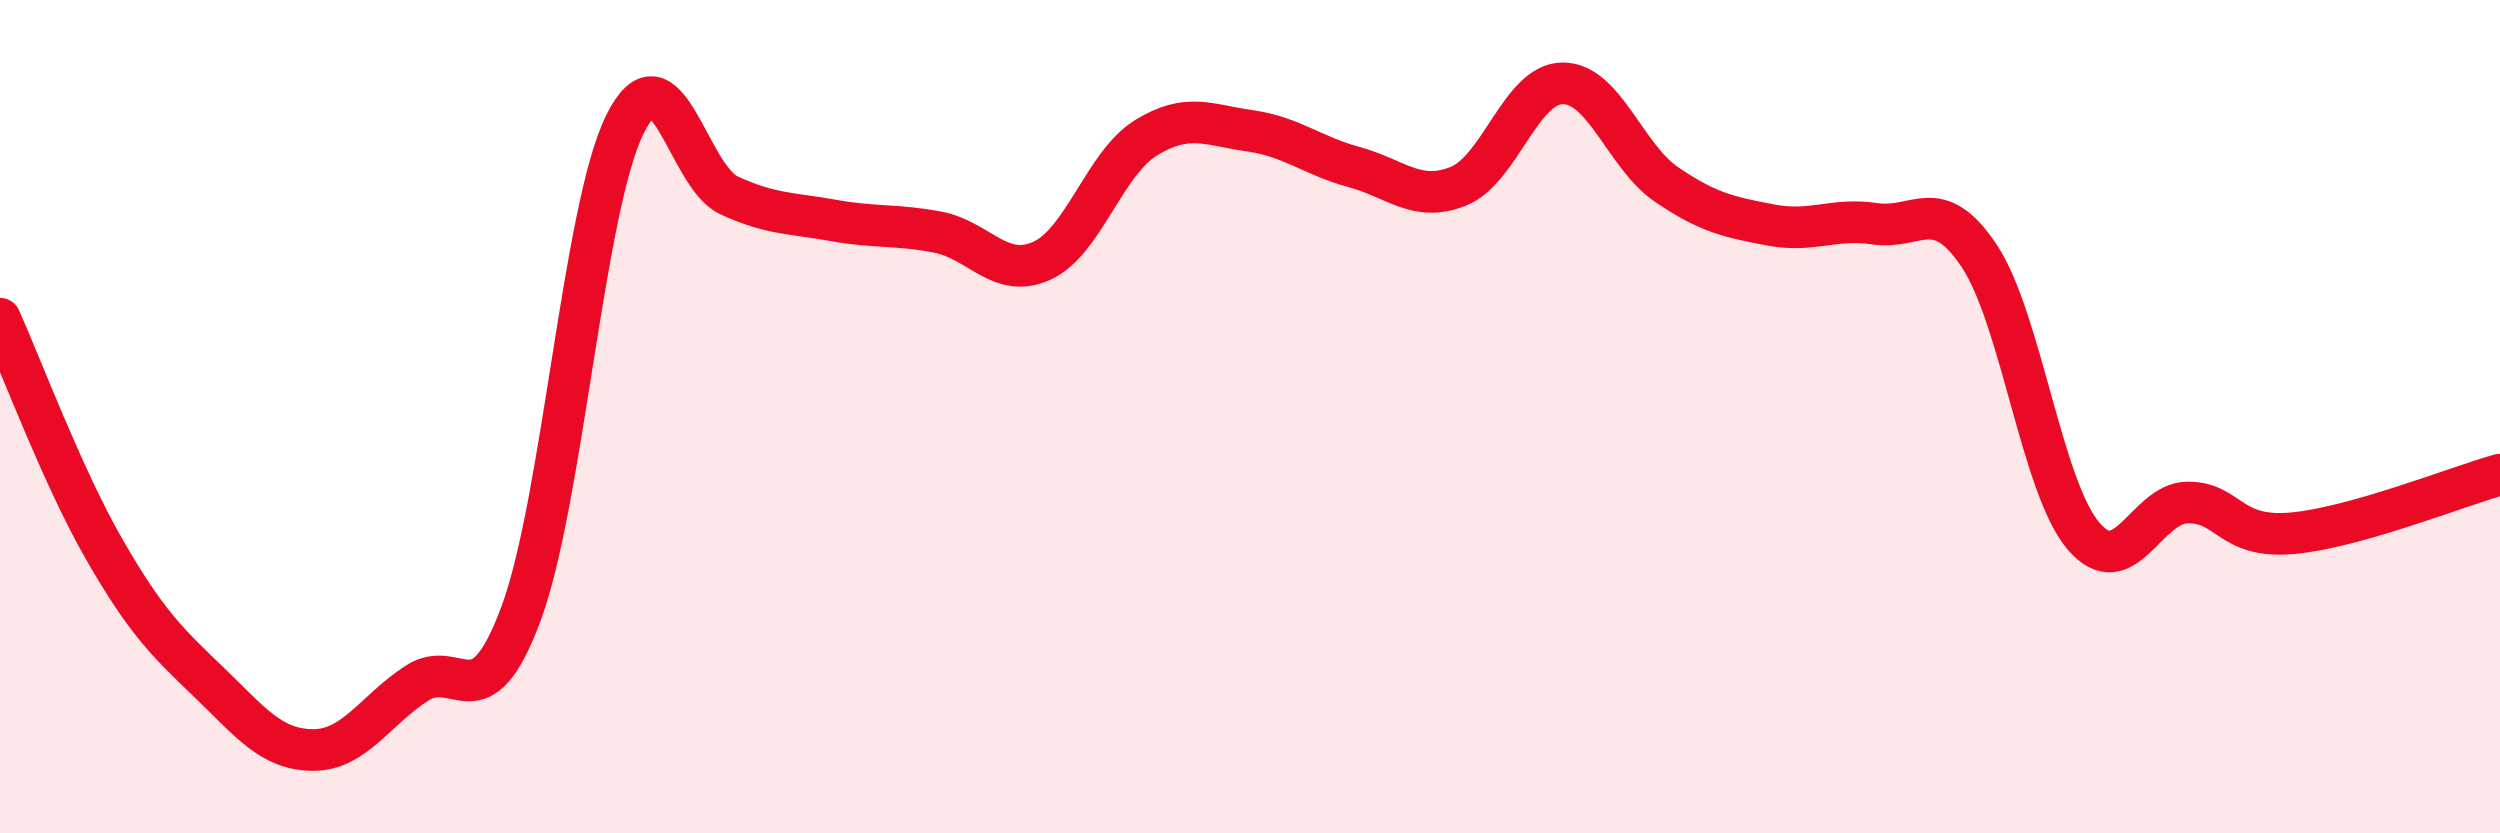
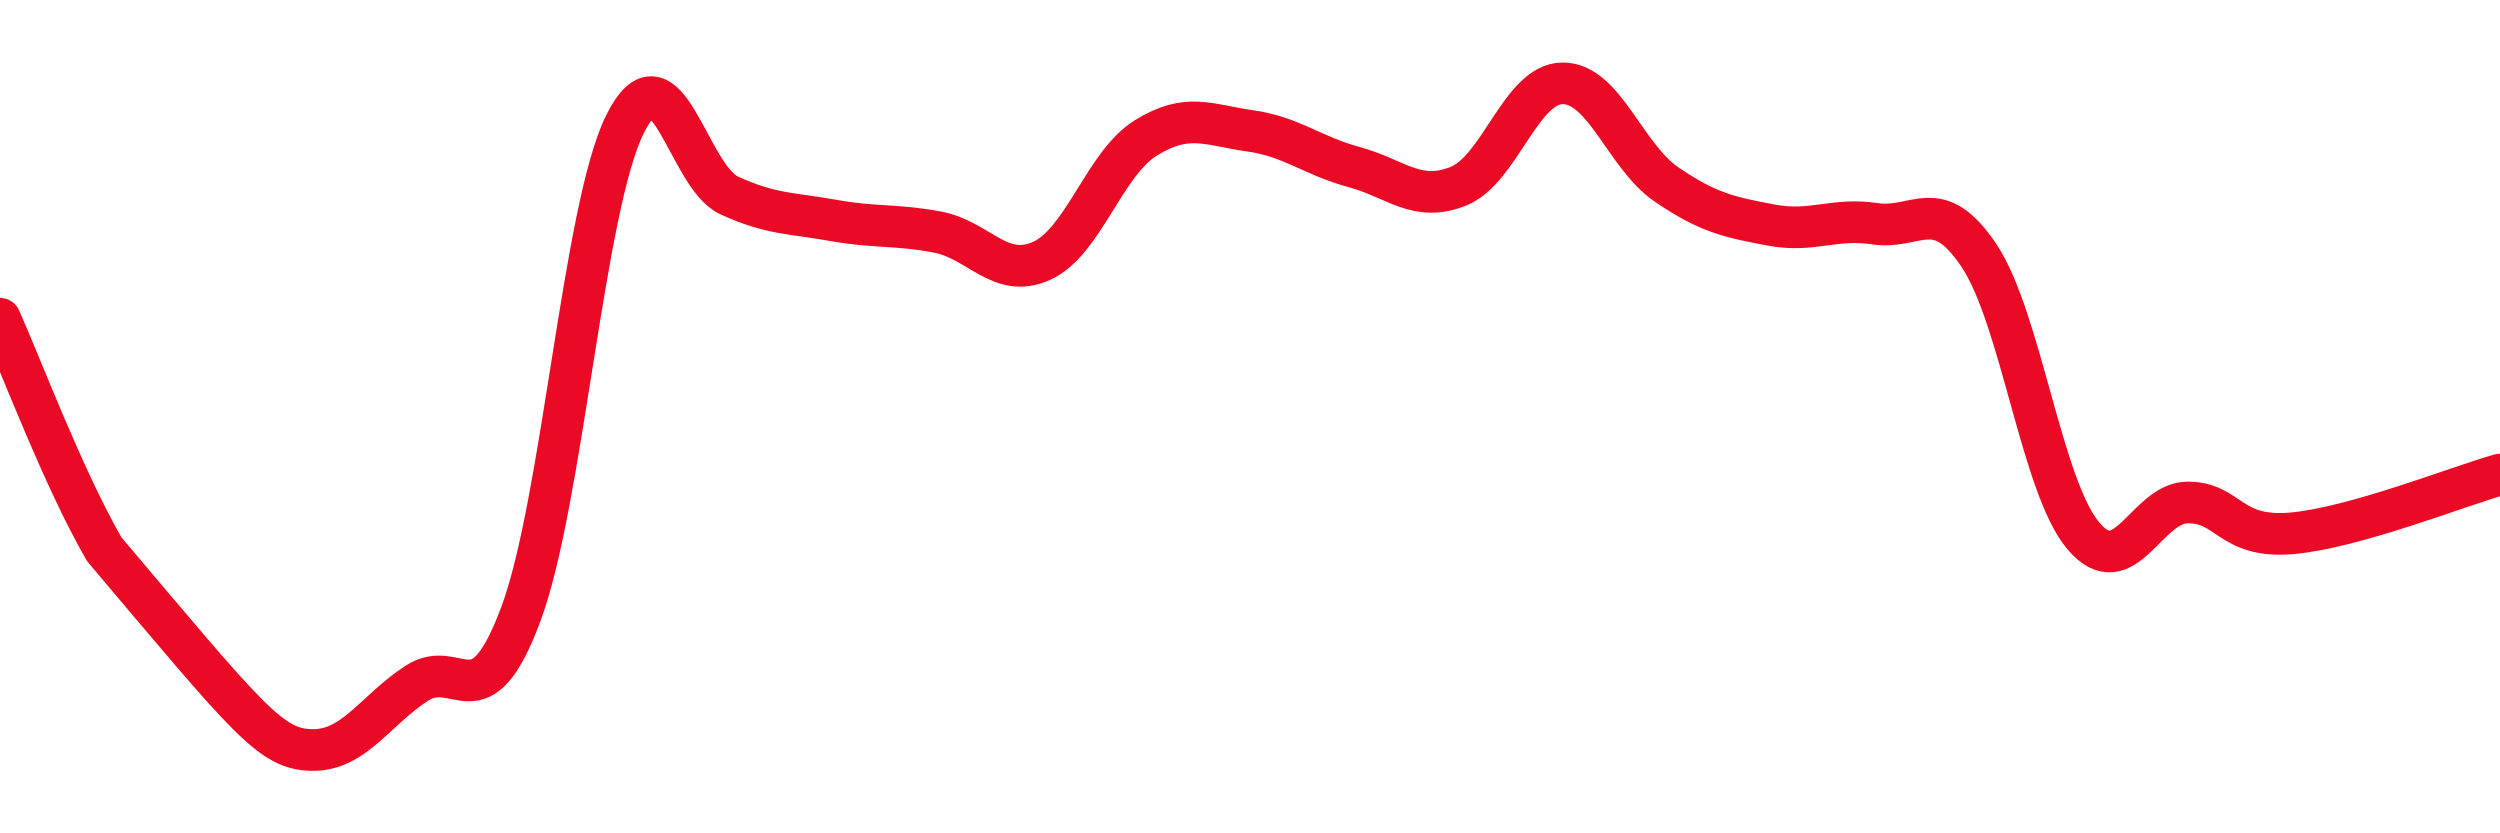
<svg xmlns="http://www.w3.org/2000/svg" width="60" height="20" viewBox="0 0 60 20">
-   <path d="M 0,7.65 C 0.5,8.76 1.5,11.44 2.5,13.18 C 3.5,14.92 4,15.4 5,16.36 C 6,17.32 6.5,17.99 7.5,18 C 8.5,18.01 9,17.05 10,16.4 C 11,15.75 11.5,17.42 12.5,14.74 C 13.5,12.06 14,4.99 15,2.98 C 16,0.97 16.5,4.23 17.5,4.69 C 18.5,5.15 19,5.11 20,5.29 C 21,5.47 21.5,5.38 22.5,5.57 C 23.5,5.76 24,6.71 25,6.26 C 26,5.81 26.5,3.93 27.5,3.31 C 28.5,2.69 29,3 30,3.14 C 31,3.28 31.5,3.74 32.5,4.01 C 33.5,4.28 34,4.87 35,4.47 C 36,4.07 36.5,2.01 37.5,2 C 38.5,1.99 39,3.75 40,4.43 C 41,5.11 41.5,5.21 42.5,5.4 C 43.5,5.59 44,5.22 45,5.37 C 46,5.52 46.5,4.64 47.5,6.14 C 48.5,7.64 49,11.68 50,12.86 C 51,14.04 51.5,12.07 52.5,12.06 C 53.5,12.05 53.5,12.93 55,12.8 C 56.5,12.67 59,11.67 60,11.39L60 20L0 20Z" fill="#EB0A25" opacity="0.1" stroke-linecap="round" stroke-linejoin="round" />
-   <path d="M 0,7.65 C 0.5,8.76 1.5,11.44 2.5,13.18 C 3.5,14.92 4,15.4 5,16.36 C 6,17.32 6.5,17.99 7.5,18 C 8.5,18.01 9,17.05 10,16.4 C 11,15.75 11.5,17.42 12.5,14.74 C 13.5,12.06 14,4.99 15,2.98 C 16,0.97 16.5,4.23 17.5,4.69 C 18.5,5.15 19,5.11 20,5.29 C 21,5.47 21.5,5.38 22.5,5.57 C 23.5,5.76 24,6.71 25,6.26 C 26,5.81 26.5,3.93 27.5,3.31 C 28.5,2.69 29,3 30,3.14 C 31,3.28 31.5,3.74 32.5,4.01 C 33.5,4.28 34,4.87 35,4.47 C 36,4.07 36.5,2.01 37.5,2 C 38.5,1.99 39,3.75 40,4.43 C 41,5.11 41.5,5.21 42.5,5.4 C 43.5,5.59 44,5.22 45,5.37 C 46,5.52 46.5,4.64 47.5,6.14 C 48.5,7.64 49,11.68 50,12.86 C 51,14.04 51.5,12.07 52.5,12.06 C 53.5,12.05 53.5,12.93 55,12.8 C 56.5,12.67 59,11.67 60,11.39" stroke="#EB0A25" stroke-width="1" fill="none" stroke-linecap="round" stroke-linejoin="round" />
+   <path d="M 0,7.65 C 0.5,8.76 1.5,11.44 2.5,13.18 C 6,17.32 6.5,17.99 7.5,18 C 8.5,18.01 9,17.05 10,16.4 C 11,15.75 11.5,17.42 12.5,14.74 C 13.5,12.06 14,4.99 15,2.98 C 16,0.97 16.5,4.23 17.5,4.69 C 18.5,5.15 19,5.11 20,5.29 C 21,5.47 21.5,5.38 22.5,5.57 C 23.5,5.76 24,6.71 25,6.26 C 26,5.81 26.5,3.93 27.5,3.31 C 28.5,2.69 29,3 30,3.14 C 31,3.28 31.5,3.74 32.5,4.01 C 33.5,4.28 34,4.87 35,4.47 C 36,4.07 36.5,2.01 37.5,2 C 38.5,1.99 39,3.75 40,4.43 C 41,5.11 41.5,5.21 42.5,5.4 C 43.5,5.59 44,5.22 45,5.37 C 46,5.52 46.5,4.64 47.5,6.14 C 48.5,7.64 49,11.68 50,12.86 C 51,14.04 51.5,12.07 52.5,12.06 C 53.5,12.05 53.5,12.93 55,12.8 C 56.5,12.67 59,11.67 60,11.39" stroke="#EB0A25" stroke-width="1" fill="none" stroke-linecap="round" stroke-linejoin="round" />
</svg>